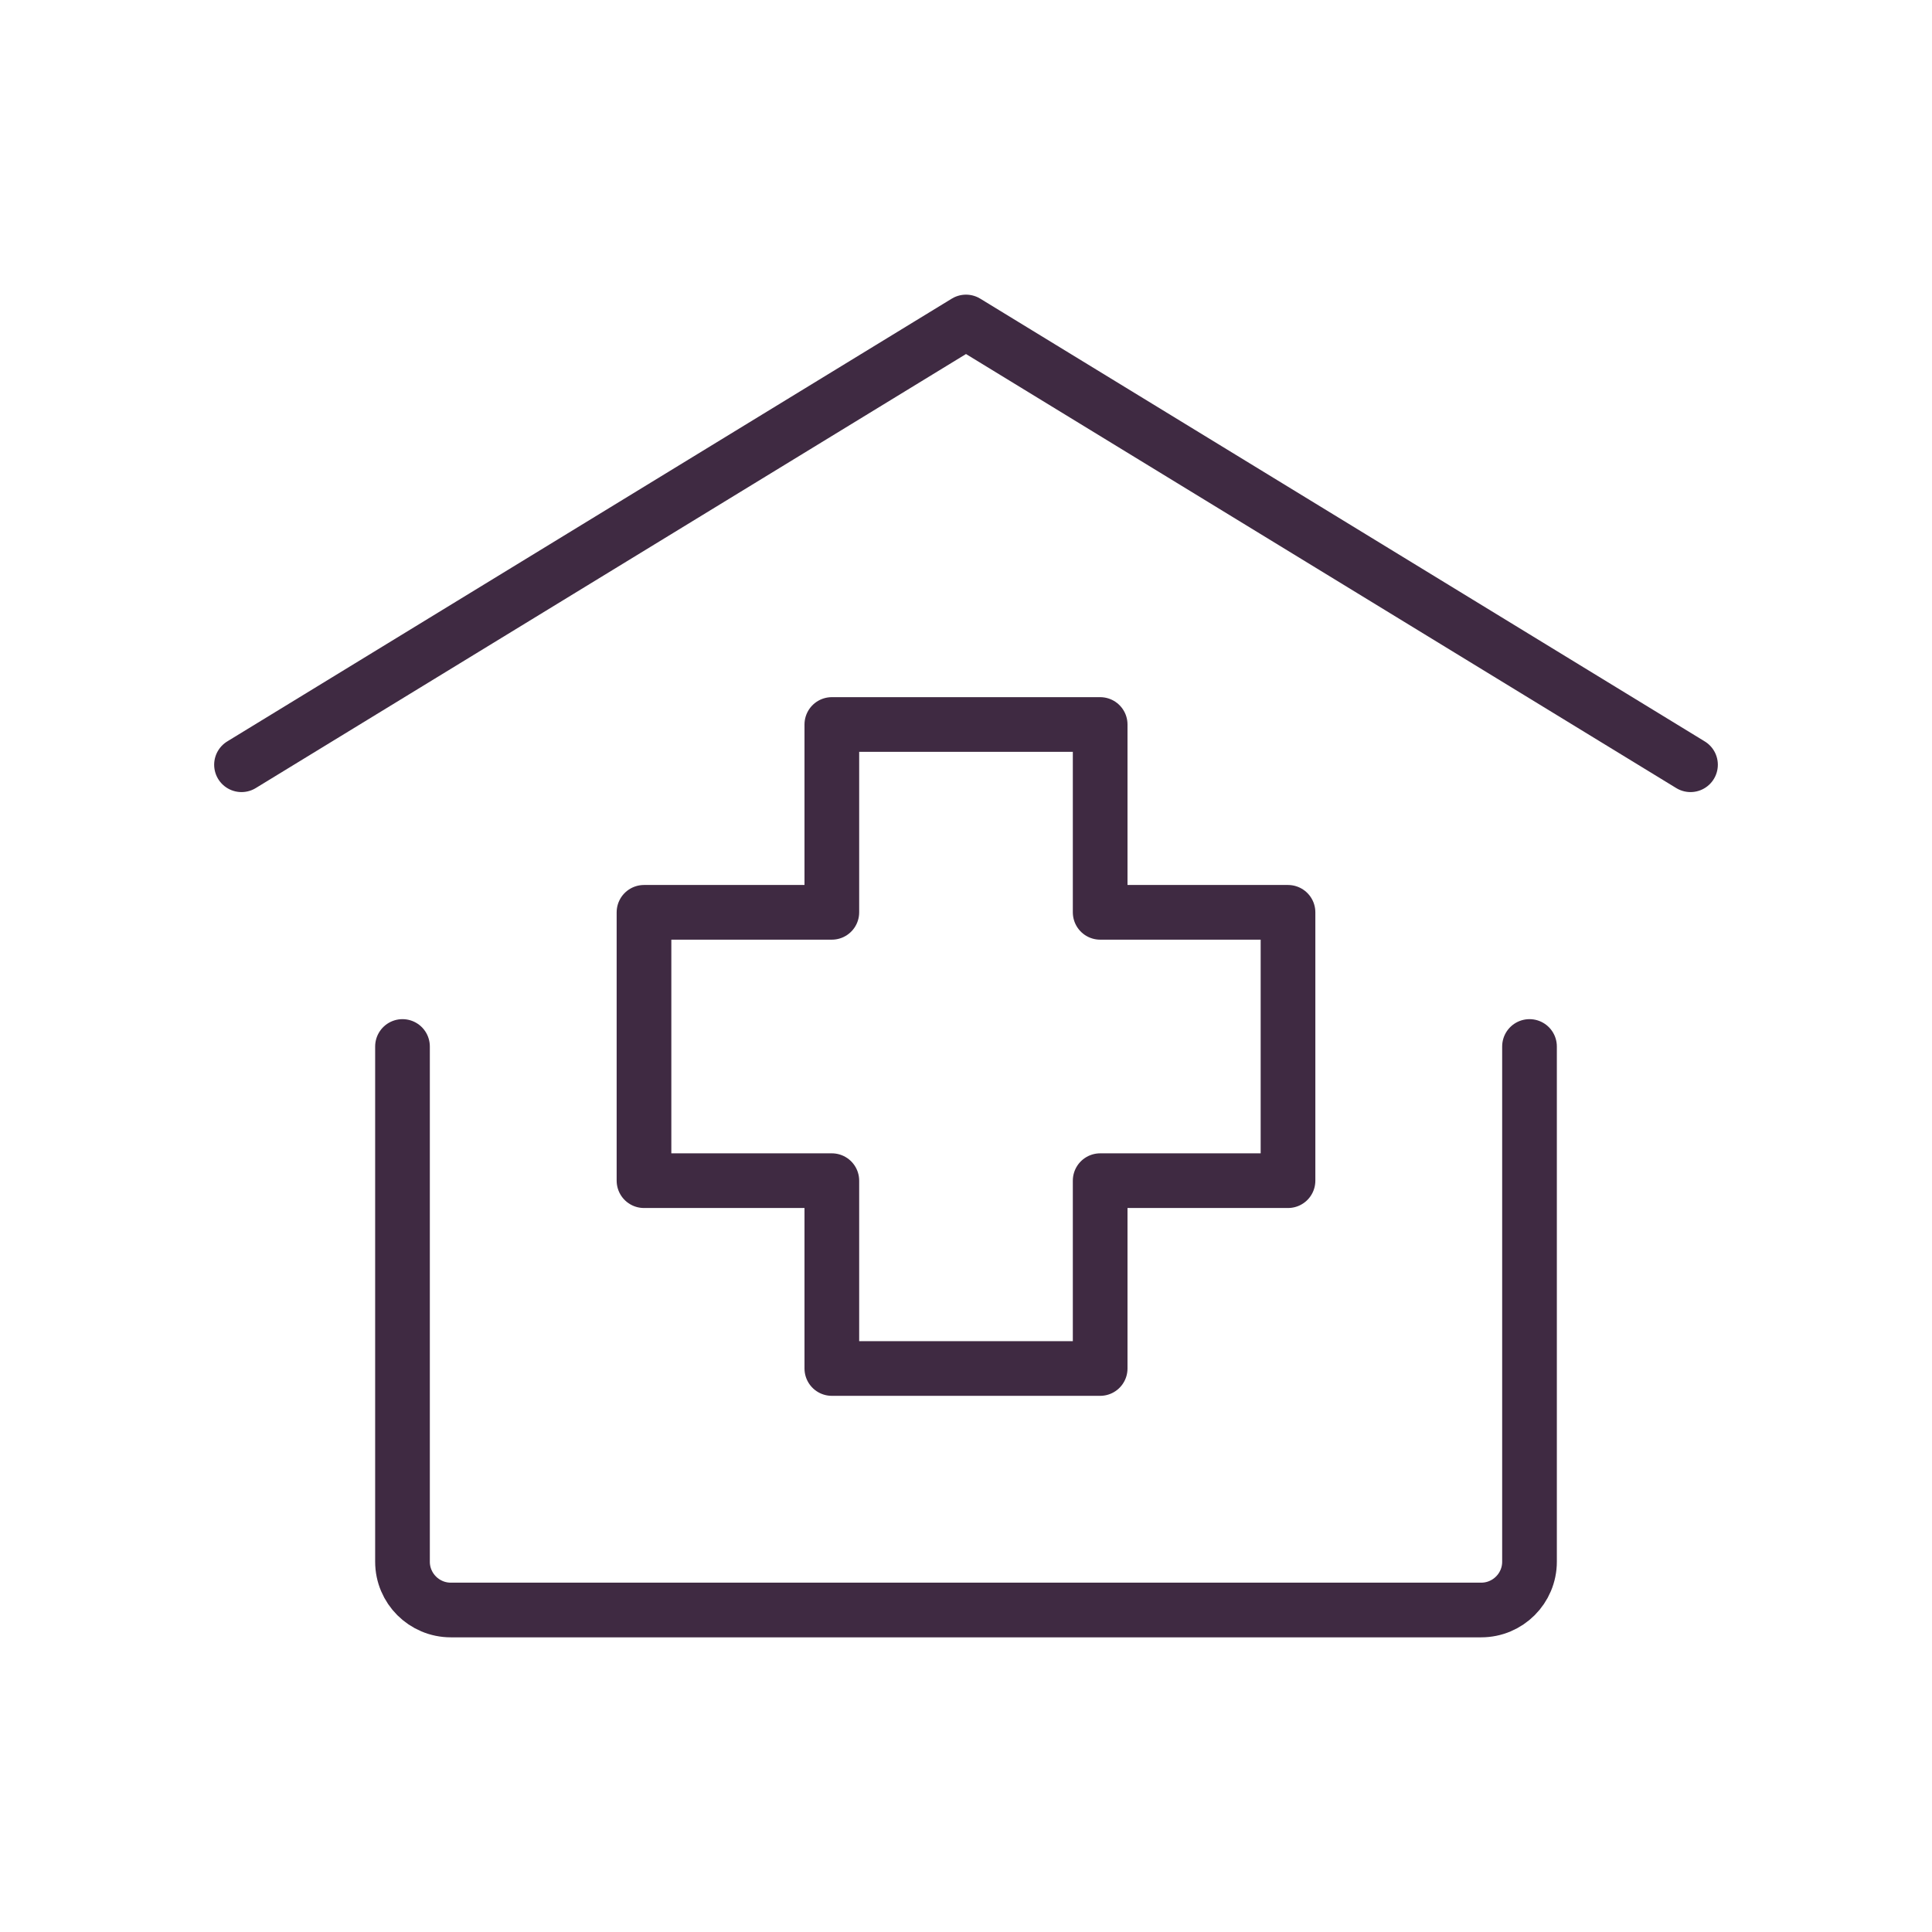
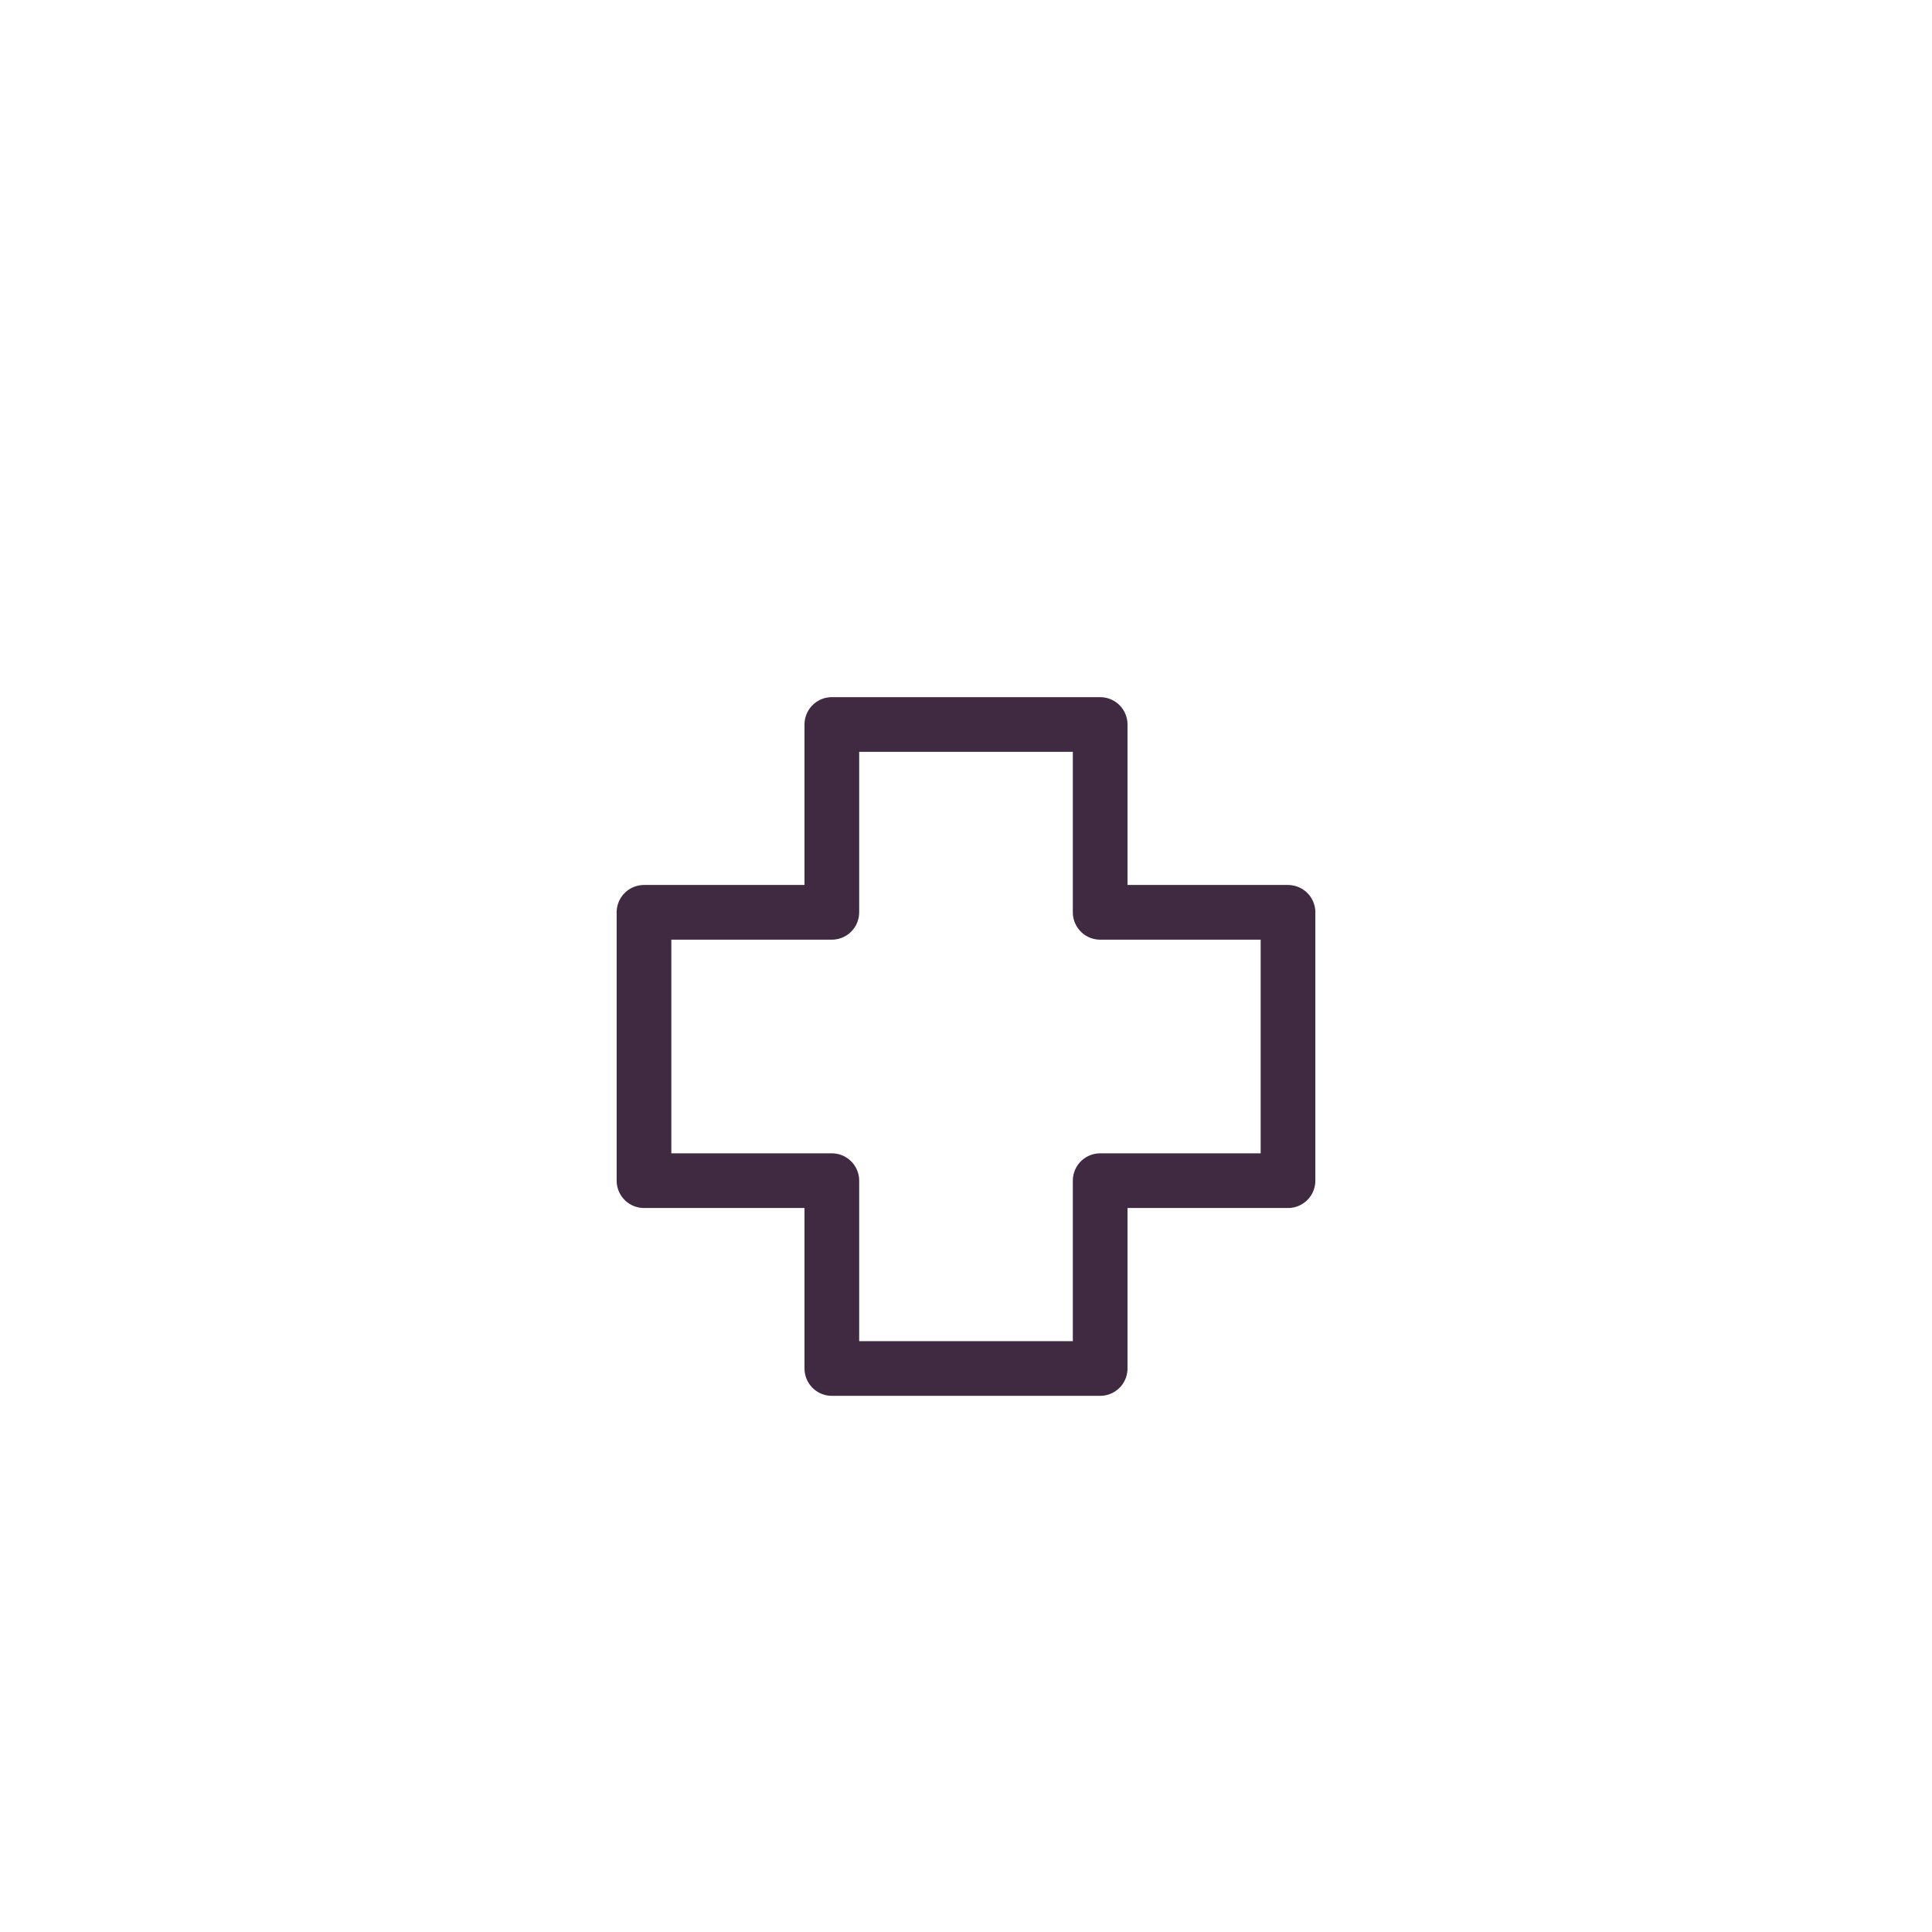
<svg xmlns="http://www.w3.org/2000/svg" width="106" height="106" viewBox="0 0 106 106" fill="none">
-   <path d="M13.25 41.958L53 17.666L92.75 41.958" stroke="#3F2A42" stroke-width="3" stroke-linecap="round" stroke-linejoin="round" />
-   <path d="M83.917 57.416V85.683C83.917 87.147 82.73 88.333 81.267 88.333H24.733C23.27 88.333 22.083 87.147 22.083 85.683V57.416" stroke="#3F2A42" stroke-width="3" stroke-linecap="round" stroke-linejoin="round" />
  <path d="M60.361 75.083H45.639V64.778H35.333V50.055H45.639V39.75H60.361V50.055H70.667V64.778H60.361V75.083Z" stroke="#3F2A42" stroke-width="3" stroke-linecap="round" stroke-linejoin="round" />
</svg>